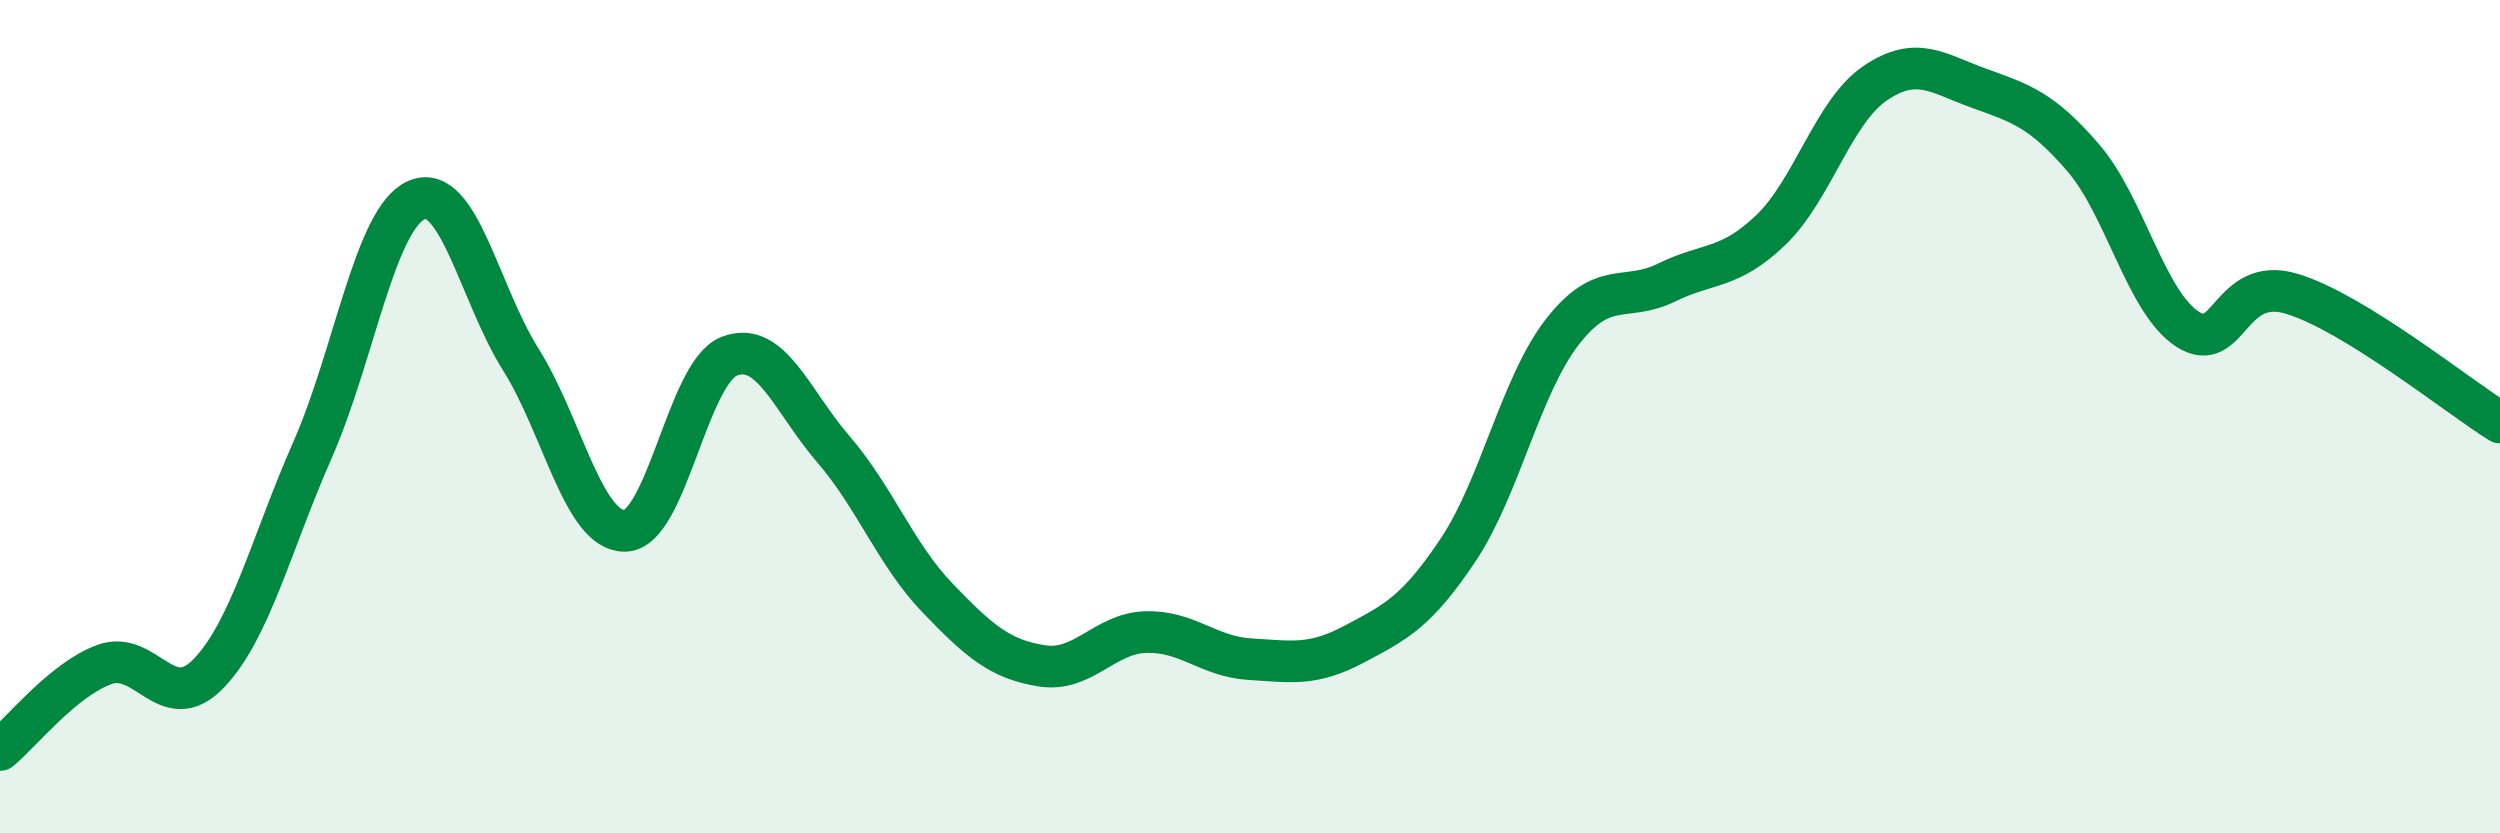
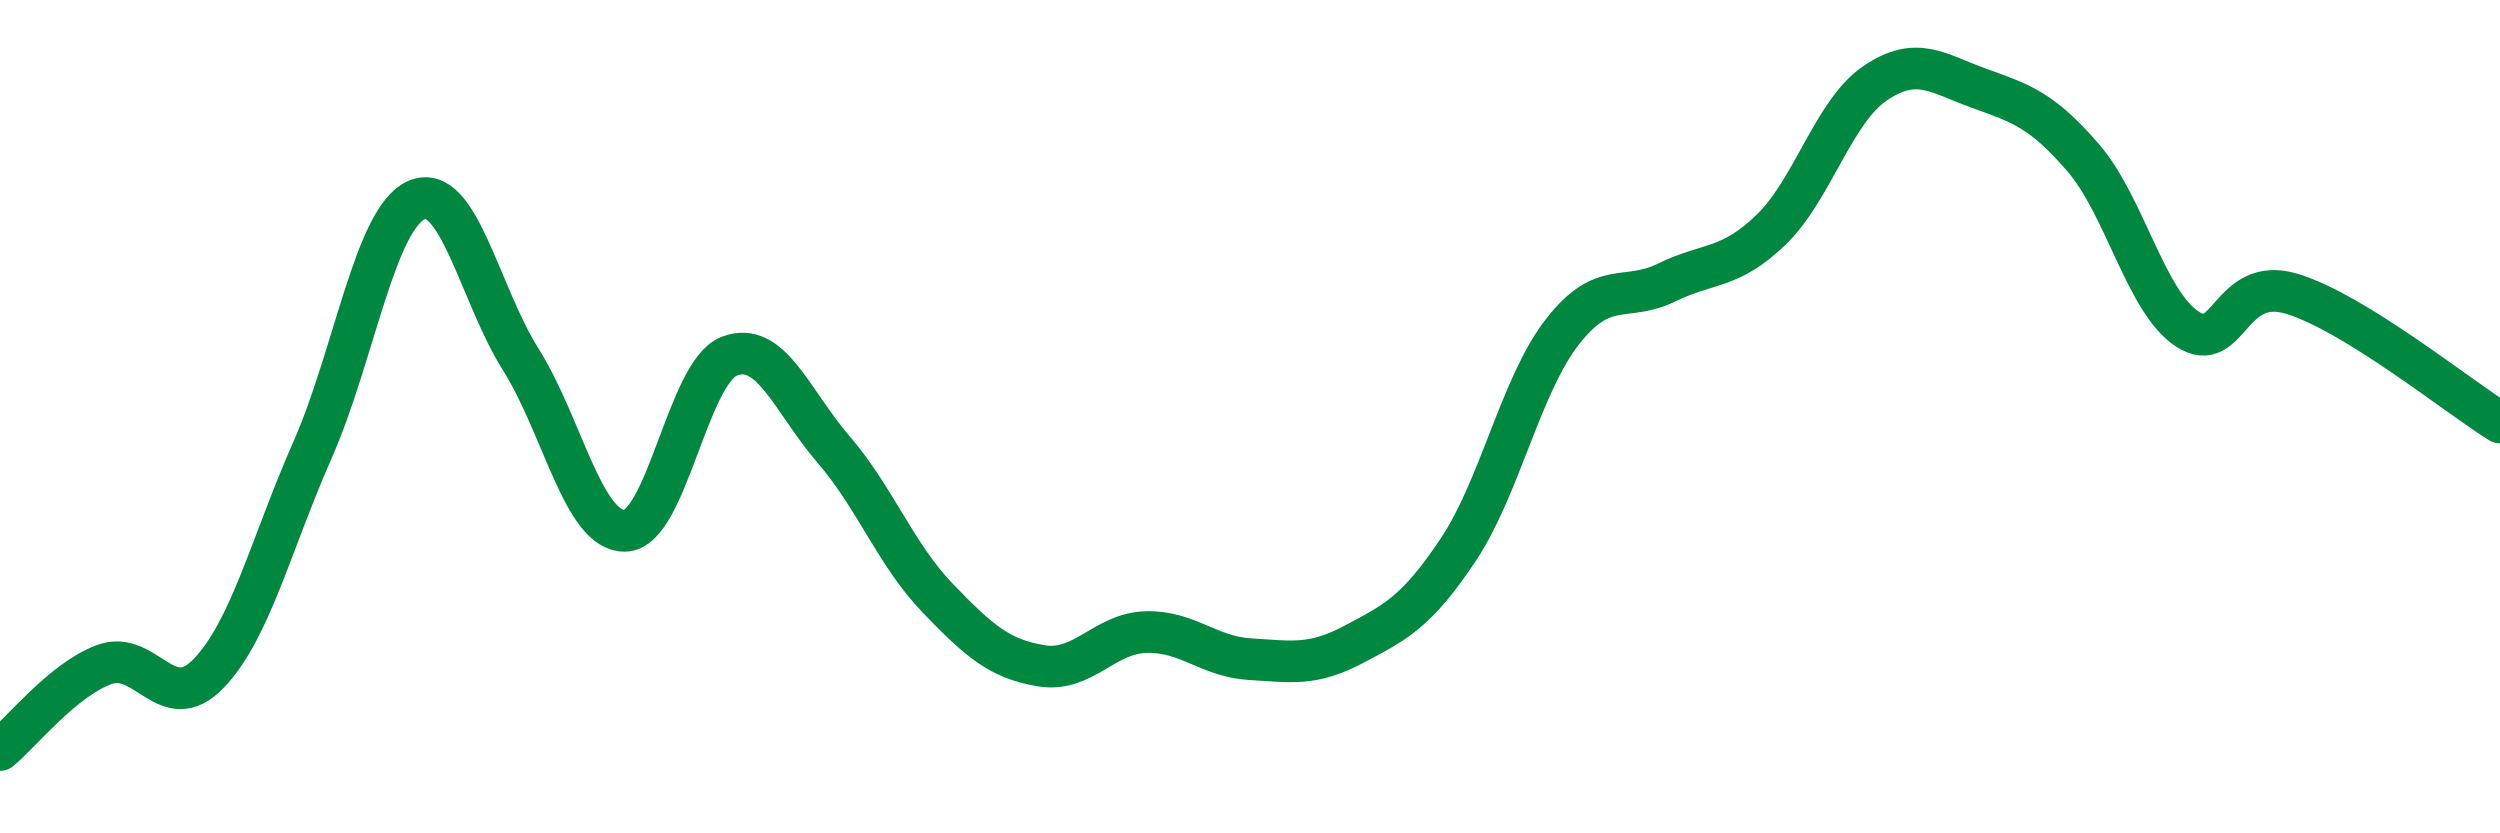
<svg xmlns="http://www.w3.org/2000/svg" width="60" height="20" viewBox="0 0 60 20">
-   <path d="M 0,18 C 0.5,17.59 1.5,16.32 2.5,15.95 C 3.5,15.58 4,17.2 5,16.17 C 6,15.14 6.5,13.07 7.5,10.8 C 8.5,8.53 9,5.23 10,4.8 C 11,4.37 11.5,7.04 12.5,8.63 C 13.5,10.22 14,12.76 15,12.74 C 16,12.72 16.5,8.94 17.5,8.55 C 18.5,8.16 19,9.62 20,10.78 C 21,11.94 21.5,13.31 22.5,14.35 C 23.5,15.39 24,15.82 25,15.98 C 26,16.14 26.5,15.2 27.5,15.17 C 28.5,15.14 29,15.76 30,15.82 C 31,15.88 31.5,15.99 32.5,15.46 C 33.5,14.93 34,14.69 35,13.19 C 36,11.69 36.5,9.24 37.5,7.96 C 38.5,6.68 39,7.27 40,6.78 C 41,6.29 41.5,6.48 42.5,5.52 C 43.5,4.56 44,2.68 45,2 C 46,1.32 46.5,1.76 47.5,2.12 C 48.5,2.48 49,2.63 50,3.79 C 51,4.95 51.5,7.25 52.5,7.9 C 53.5,8.55 53.5,6.6 55,7.05 C 56.5,7.5 59,9.52 60,10.14L60 20L0 20Z" fill="#008740" opacity="0.1" stroke-linecap="round" stroke-linejoin="round" />
  <path d="M 0,18 C 0.5,17.59 1.5,16.32 2.5,15.95 C 3.5,15.58 4,17.2 5,16.17 C 6,15.14 6.5,13.07 7.5,10.8 C 8.5,8.53 9,5.23 10,4.8 C 11,4.37 11.5,7.04 12.5,8.63 C 13.5,10.22 14,12.76 15,12.74 C 16,12.72 16.5,8.94 17.5,8.55 C 18.5,8.16 19,9.62 20,10.78 C 21,11.94 21.5,13.31 22.5,14.35 C 23.5,15.39 24,15.82 25,15.98 C 26,16.14 26.5,15.2 27.5,15.17 C 28.5,15.14 29,15.76 30,15.82 C 31,15.88 31.5,15.99 32.5,15.46 C 33.5,14.93 34,14.69 35,13.19 C 36,11.69 36.5,9.24 37.5,7.96 C 38.5,6.68 39,7.27 40,6.78 C 41,6.29 41.5,6.48 42.5,5.52 C 43.5,4.56 44,2.68 45,2 C 46,1.32 46.5,1.76 47.5,2.12 C 48.5,2.48 49,2.63 50,3.79 C 51,4.95 51.5,7.25 52.5,7.9 C 53.5,8.55 53.5,6.6 55,7.05 C 56.5,7.5 59,9.52 60,10.14" stroke="#008740" stroke-width="1" fill="none" stroke-linecap="round" stroke-linejoin="round" />
</svg>